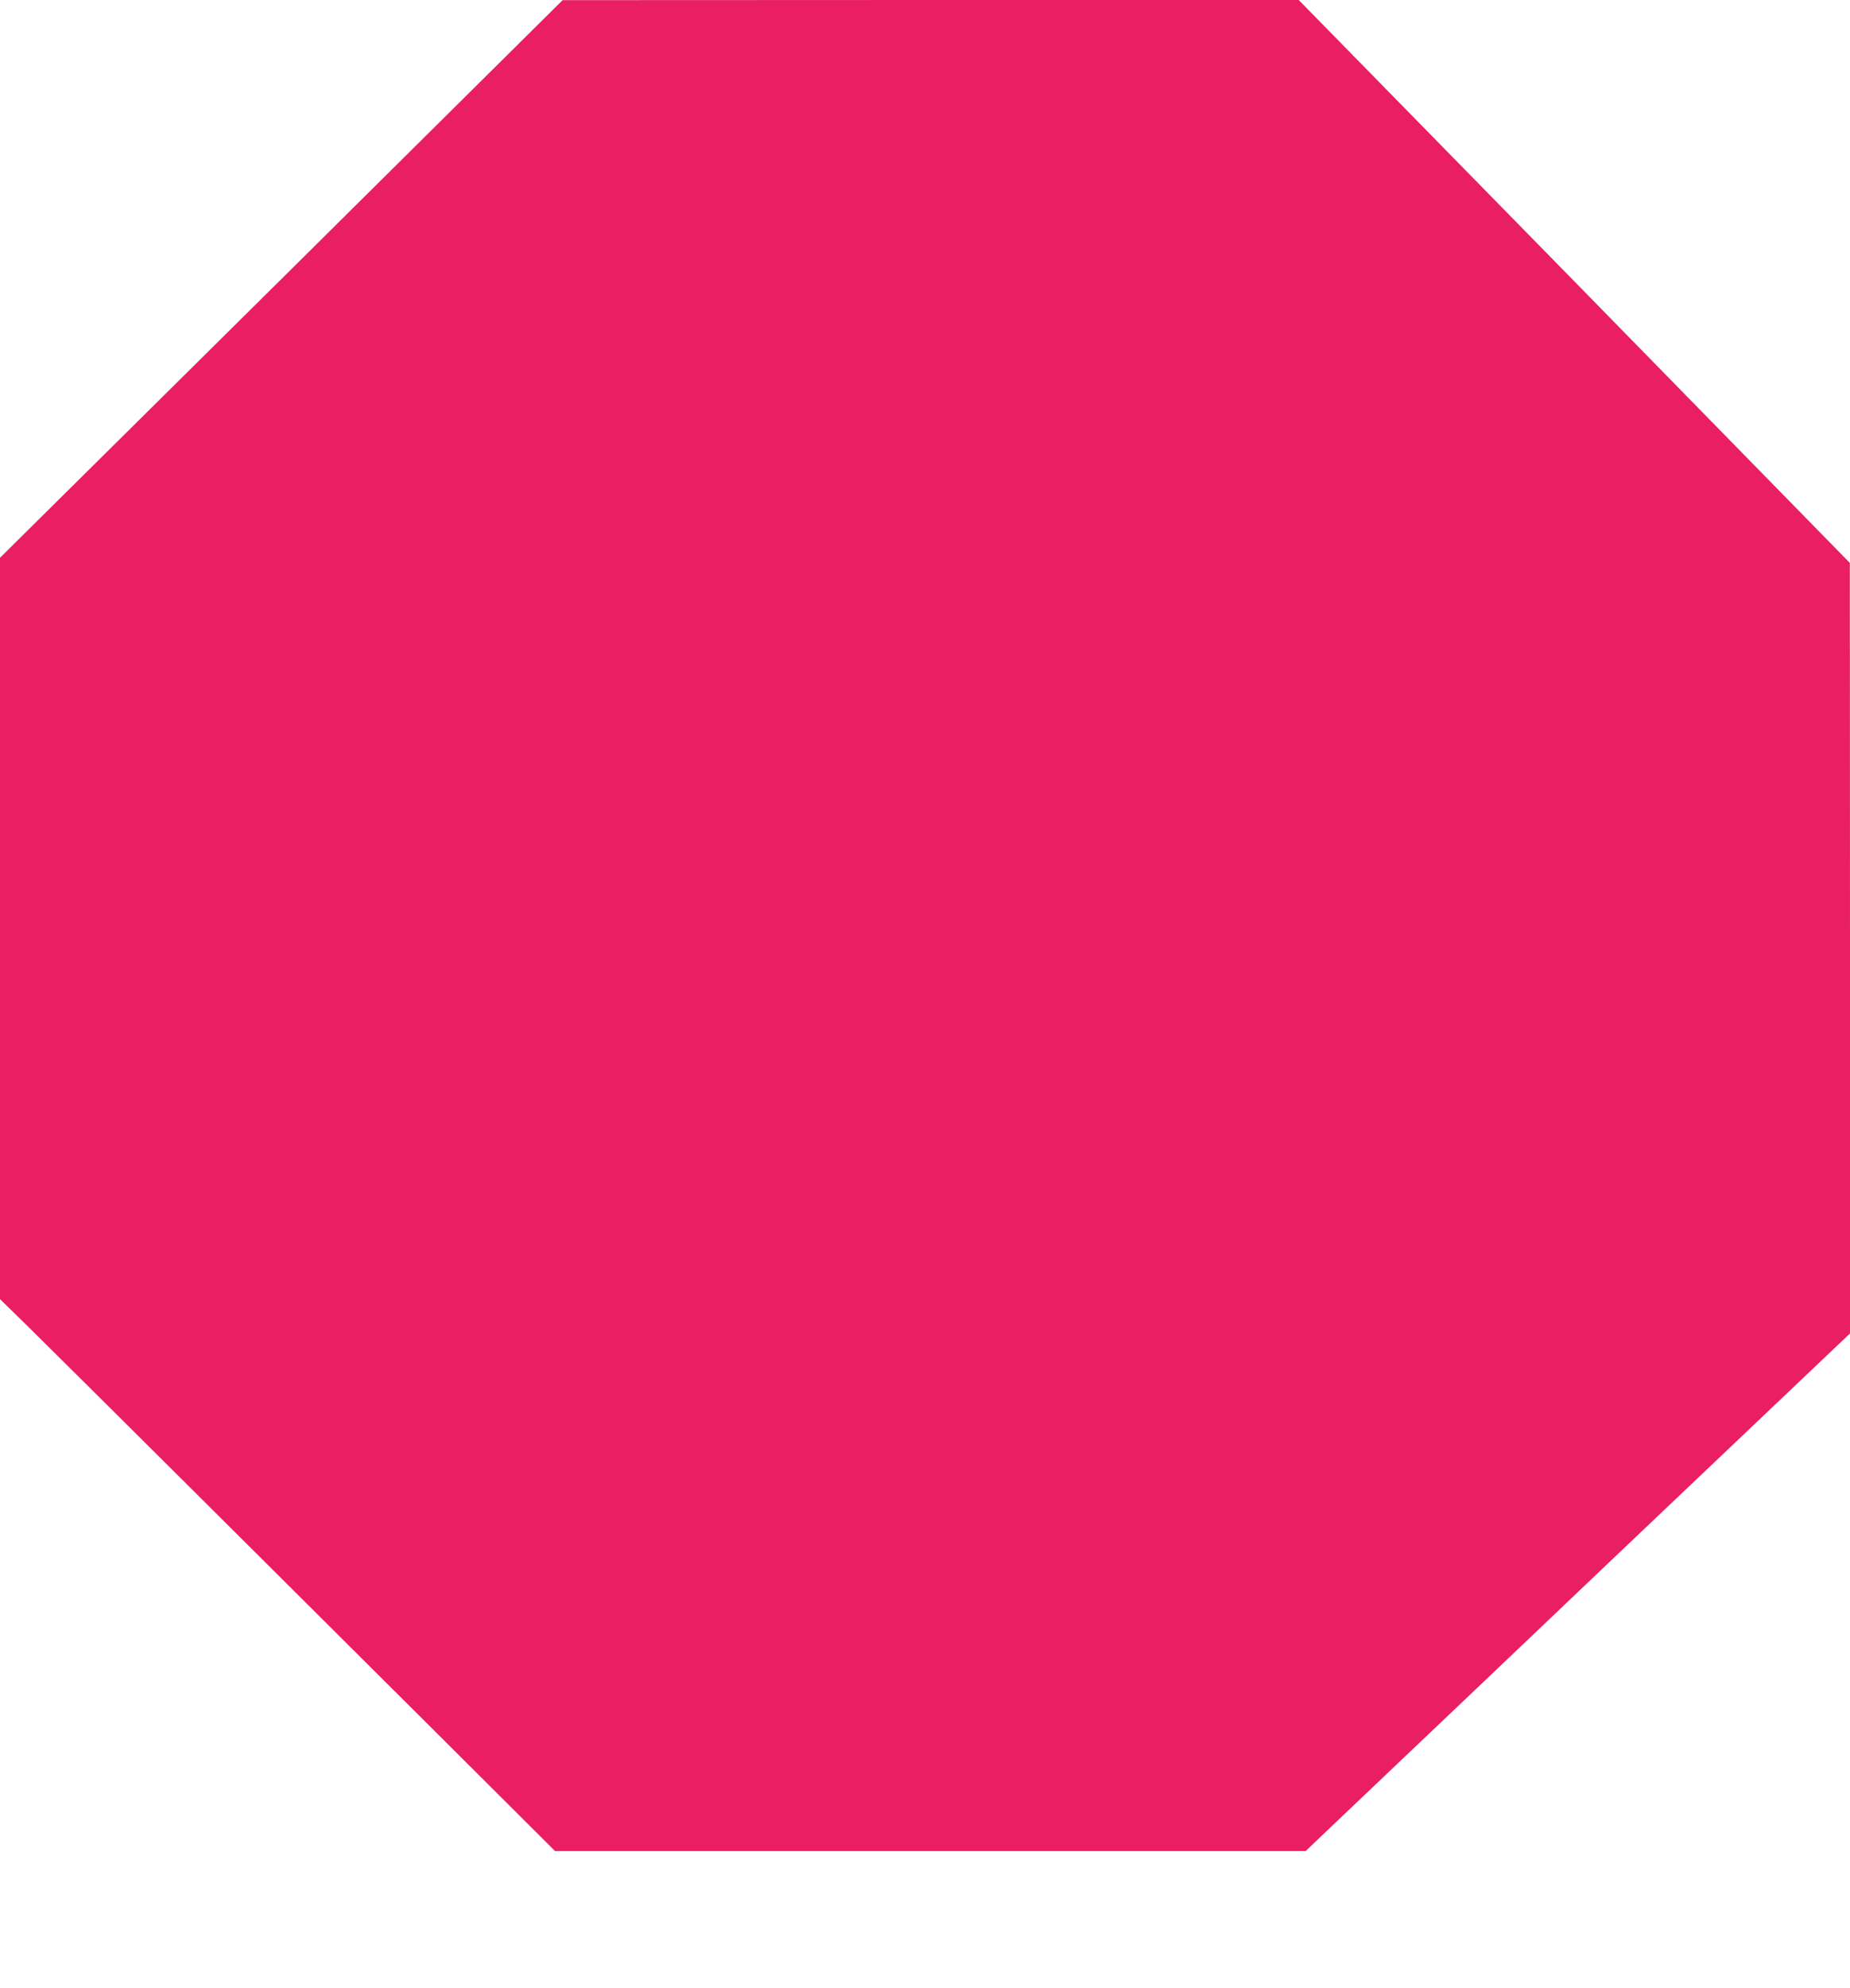
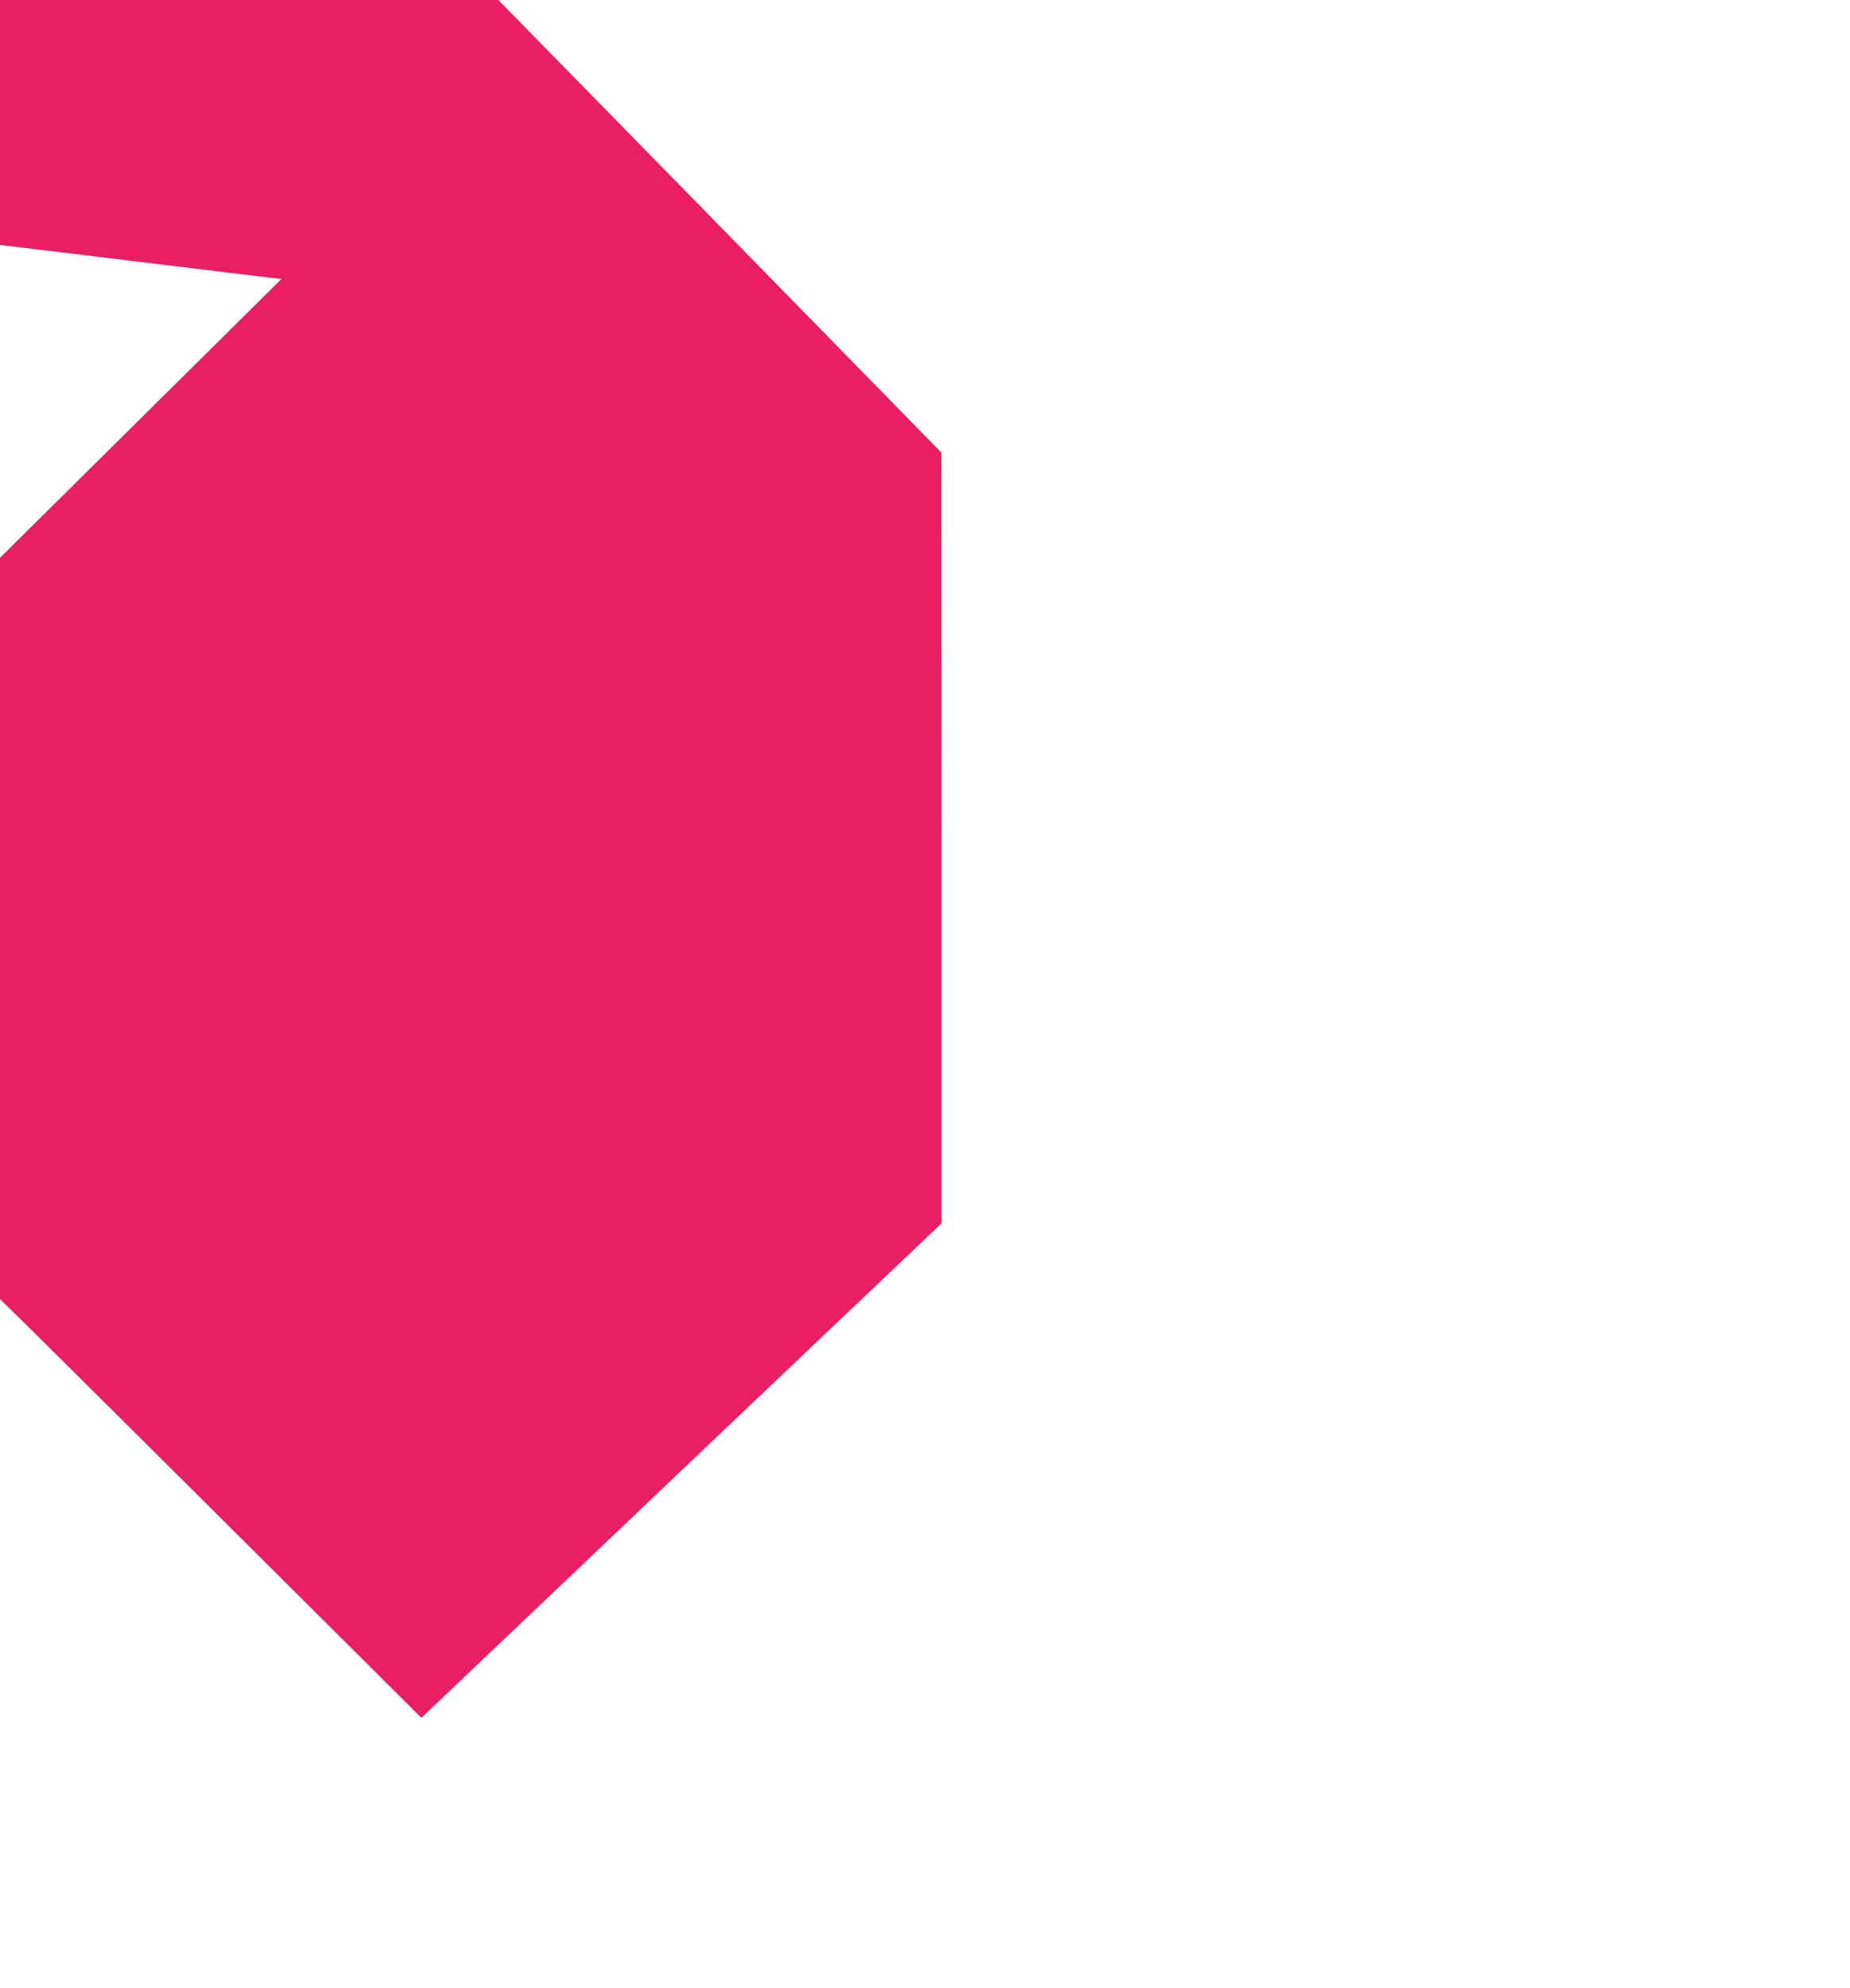
<svg xmlns="http://www.w3.org/2000/svg" version="1.0" width="1192pt" height="1280pt" viewBox="0 0 1192 1280" preserveAspectRatio="xMidYMid meet">
  <g transform="translate(0,1280) scale(0.1,-0.1)" fill="#e91e63" stroke="none">
-     <path d="M1813 11003 l-1813 -1795 0 -2387 0 -2387 183 -179 c262 -258 1531 -1520 2532 -2517 l861 -858 2418 0 2419 0 155 148 c85 81 536 509 1002 952 465 443 1184 1126 1598 1519 l752 714 0 2481 -1 2481 -1775 1813 -1776 1812 -2371 0 -2372 -1 -1812 -1796z" />
+     <path d="M1813 11003 l-1813 -1795 0 -2387 0 -2387 183 -179 c262 -258 1531 -1520 2532 -2517 c85 81 536 509 1002 952 465 443 1184 1126 1598 1519 l752 714 0 2481 -1 2481 -1775 1813 -1776 1812 -2371 0 -2372 -1 -1812 -1796z" />
  </g>
</svg>